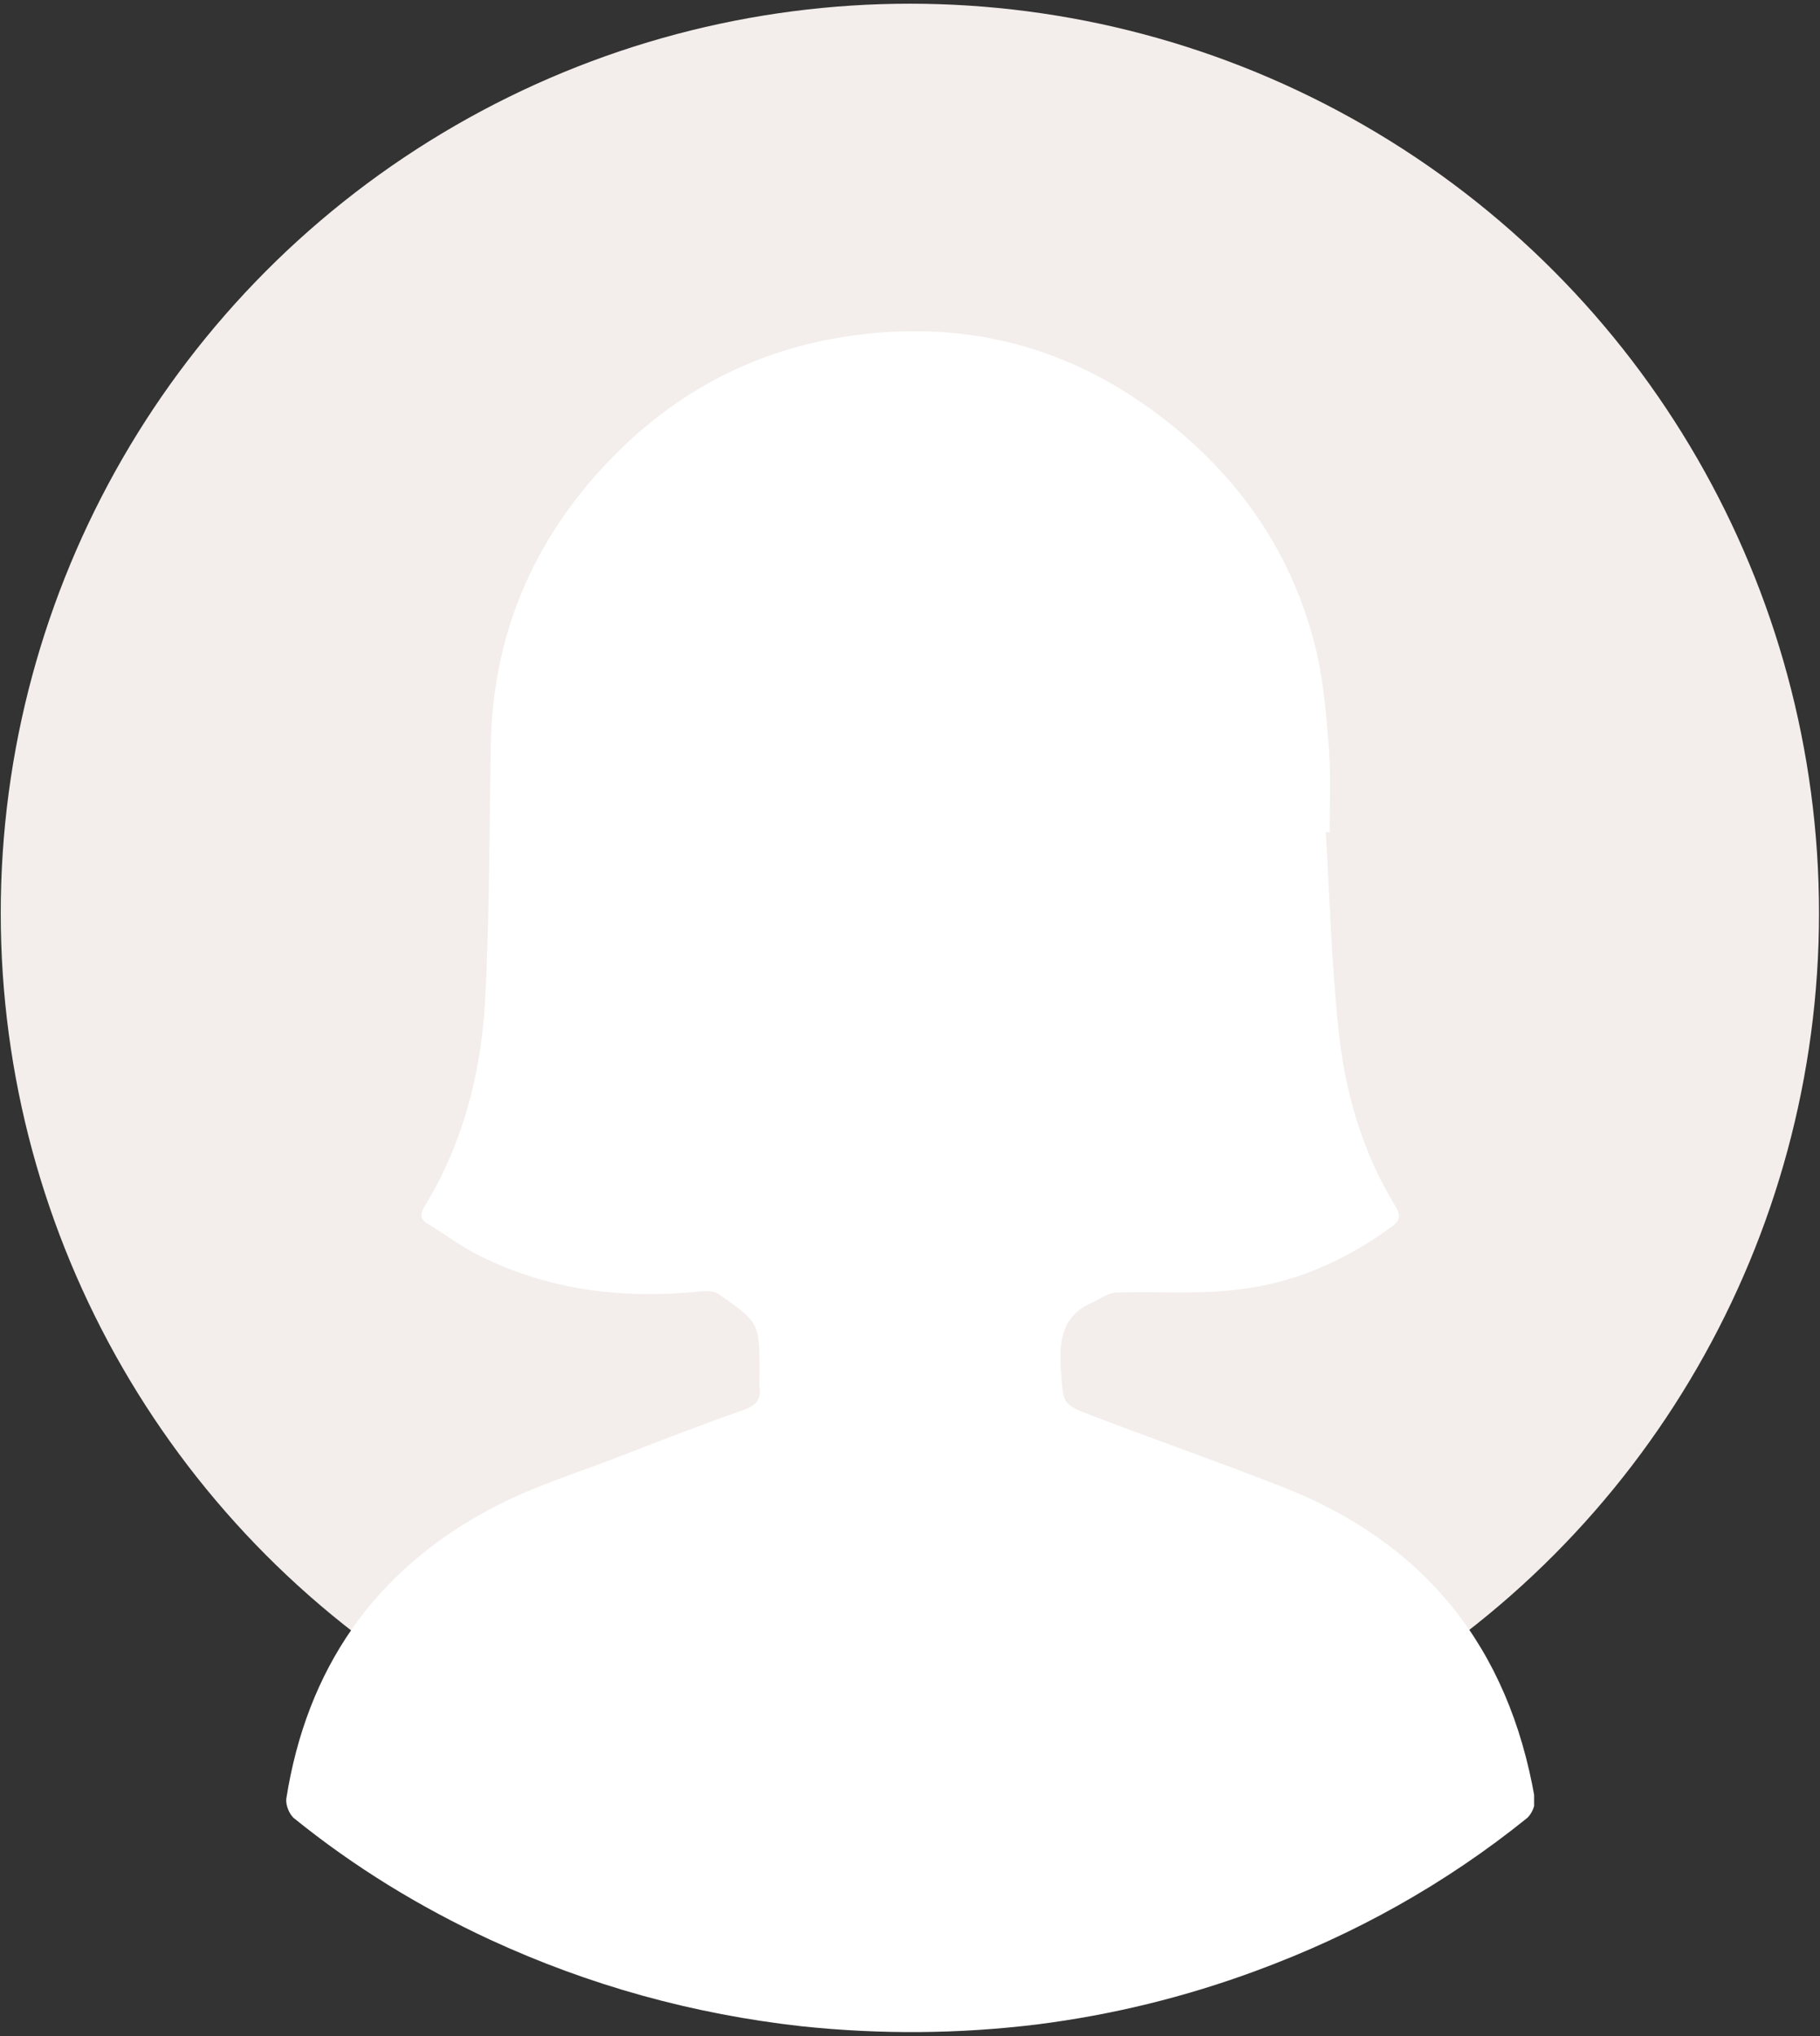
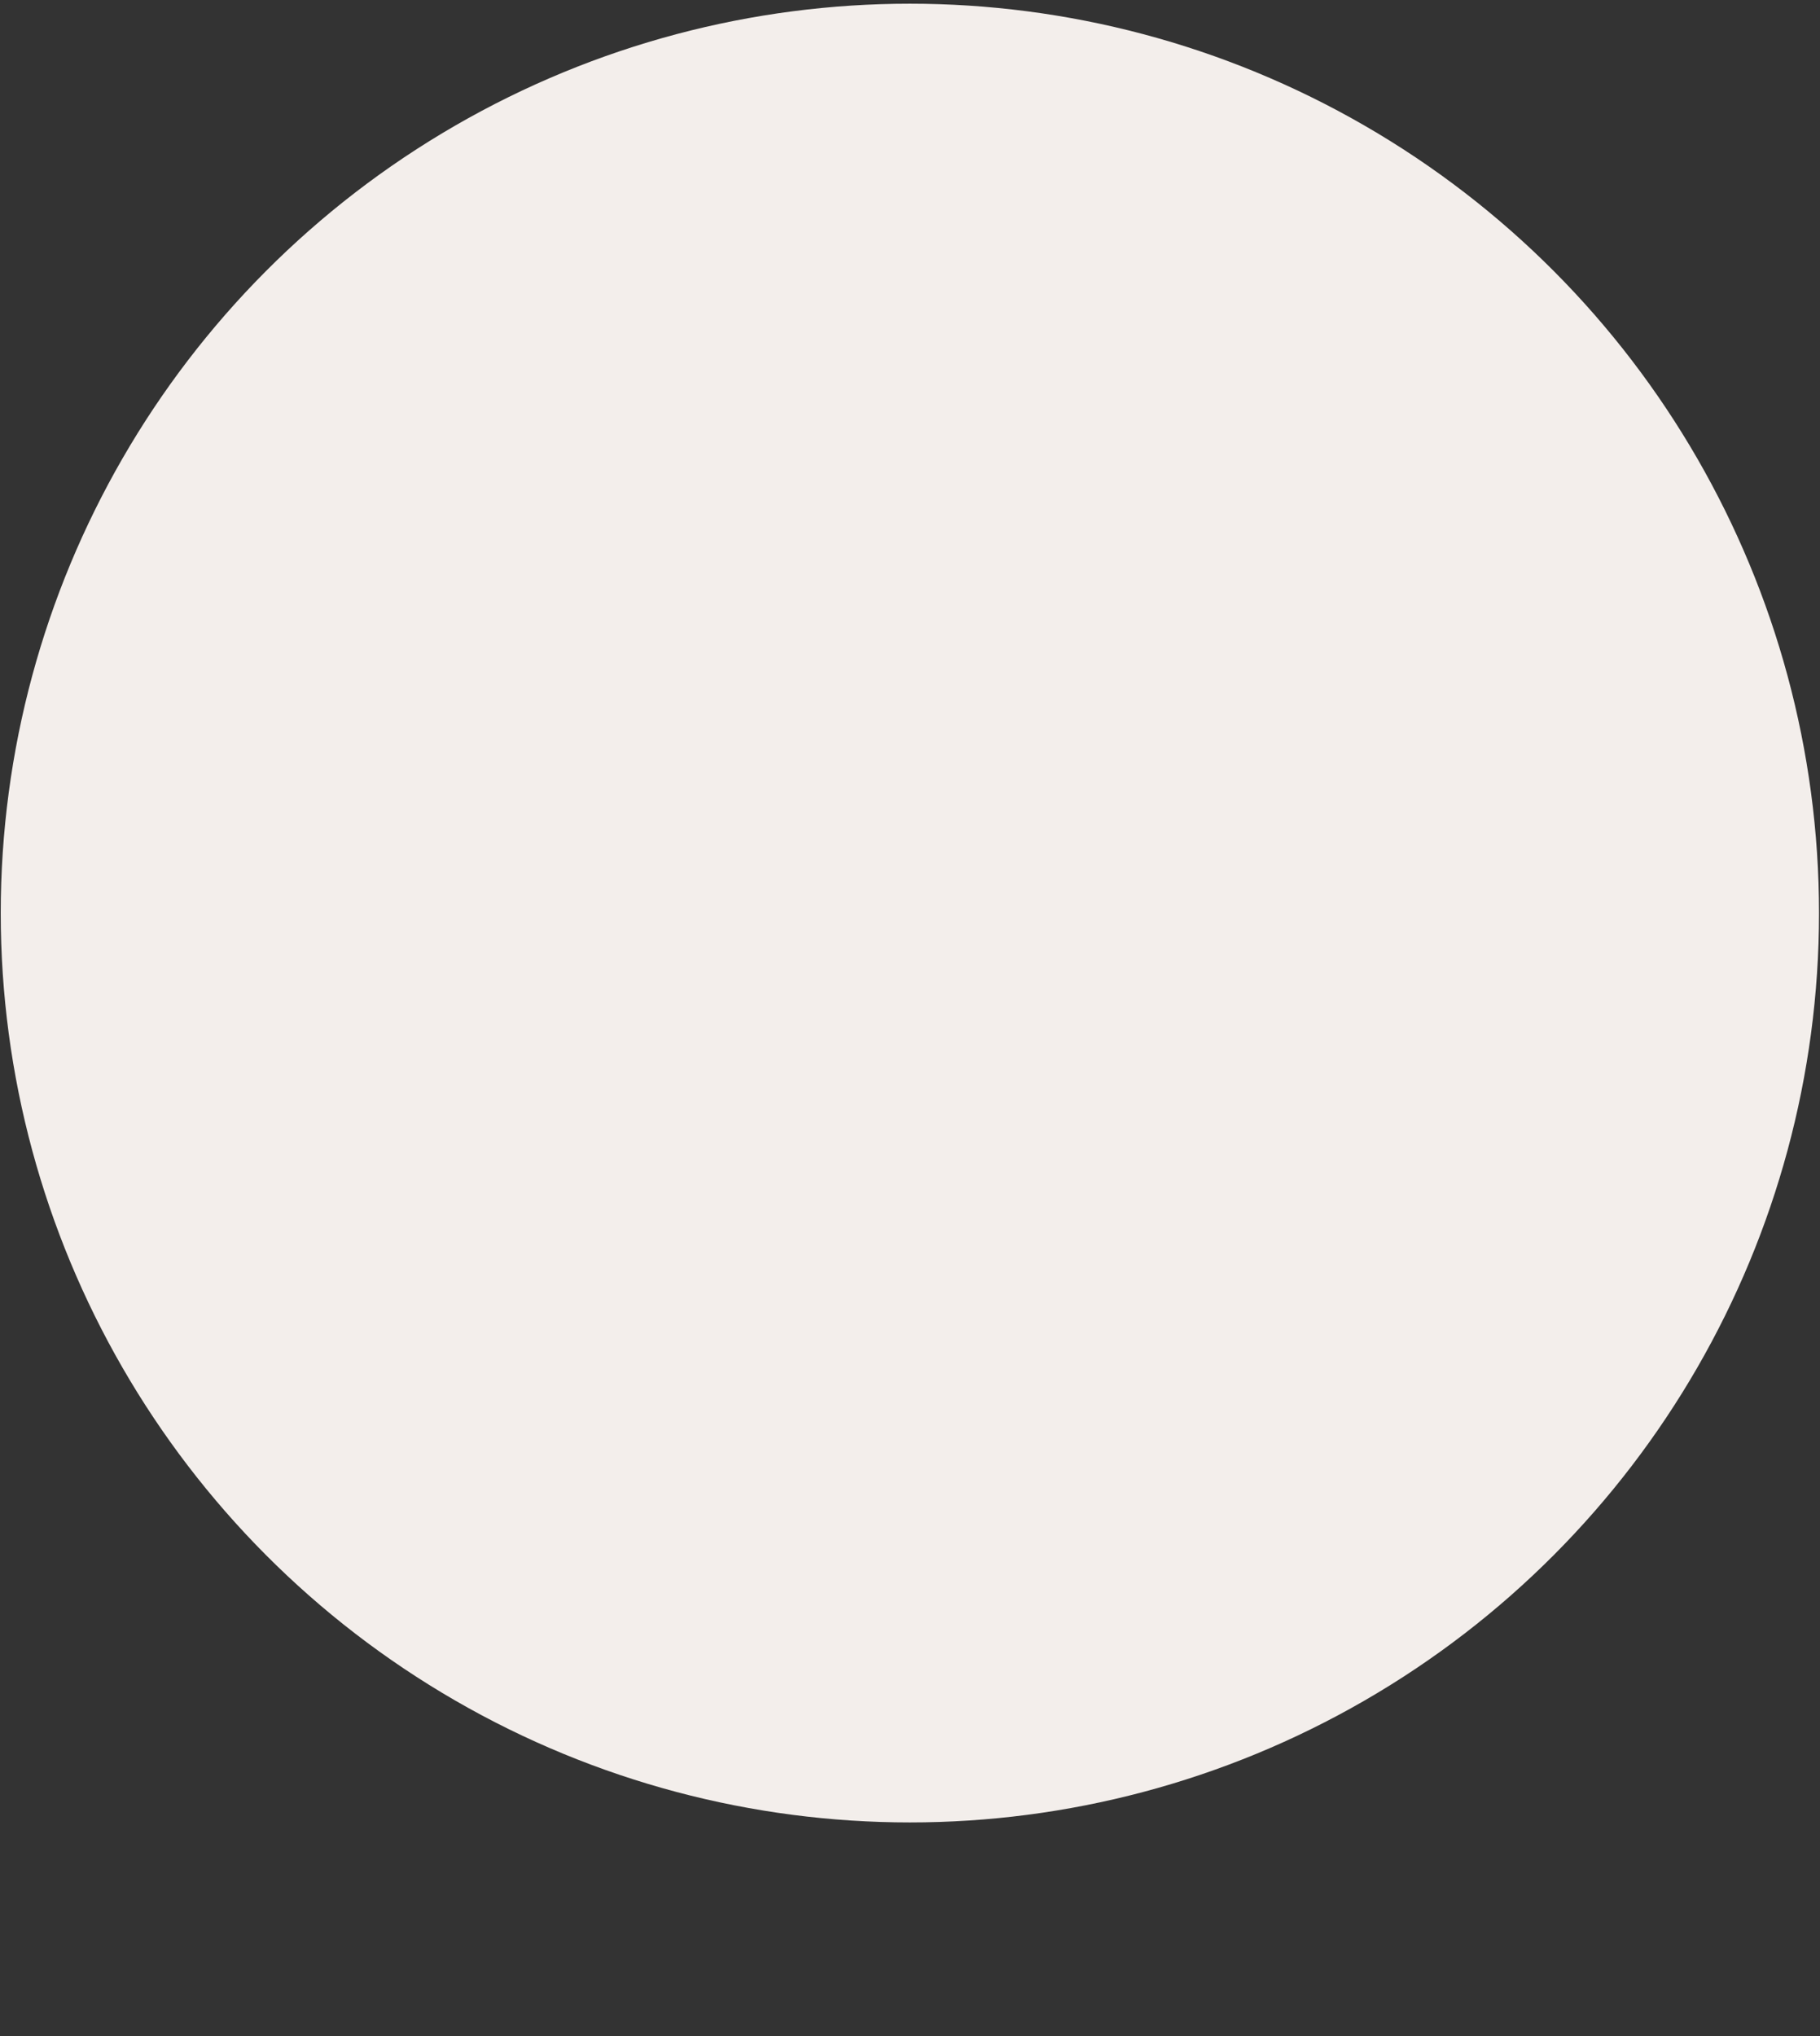
<svg xmlns="http://www.w3.org/2000/svg" width="211" height="236" viewBox="0 0 211 236" fill="none">
  <rect x="0" y="0" width="211" height="236" fill="#333333" stroke="none" />
  <circle cx="105.486" cy="105.829" r="105.4" fill="#F3EEEB" />
  <g clip-path="url(#clip0_1_673)">
    <path d="M153.708 96.431C154.151 104.109 154.373 111.787 155.185 119.392C155.924 126.553 157.918 133.493 161.758 139.769C162.422 140.876 162.349 141.467 161.315 142.205C155.85 146.192 149.794 148.85 143.074 149.514C138.569 150.031 133.991 149.662 129.486 149.81C128.6 149.81 127.64 150.474 126.754 150.917C123.209 152.394 122.766 155.199 122.987 158.669C123.283 162.656 122.987 162.73 126.754 164.133C134.065 166.938 141.523 169.522 148.834 172.402C165.302 178.899 174.903 191.007 177.931 208.431C178.078 209.169 177.561 210.277 177.044 210.72C167.518 218.398 157.031 224.23 145.585 228.439C137.388 231.466 128.969 233.533 120.255 234.64C111.172 235.748 102.162 235.822 93.005 234.862C80.377 233.459 68.34 230.137 56.819 224.821C48.696 221.056 41.09 216.404 34.148 210.793C33.557 210.35 33.114 209.243 33.188 208.505C35.551 193.443 43.379 182.074 56.819 174.912C61.767 172.254 67.232 170.63 72.475 168.563C77.054 166.791 81.632 165.019 86.285 163.395C87.688 162.878 88.279 162.139 88.057 160.737C87.983 160.22 88.057 159.777 88.057 159.26C88.057 153.28 88.057 153.28 83.257 149.957C82.592 149.514 81.485 149.662 80.672 149.736C71.958 150.548 63.613 149.514 55.712 145.601C53.57 144.568 51.65 143.091 49.582 141.836C48.696 141.319 48.696 140.655 49.213 139.843C53.644 132.607 55.712 124.56 56.228 116.291C56.745 106.472 56.745 96.431 56.893 86.39C57.115 74.134 61.398 63.502 69.595 54.495C76.832 46.522 85.768 41.28 96.402 39.286C111.319 36.554 124.686 40.025 136.354 49.696C144.625 56.562 150.237 65.201 152.674 75.758C153.487 79.376 153.782 83.141 154.078 86.907C154.299 90.081 154.151 93.33 154.151 96.504C154.004 96.431 153.856 96.431 153.708 96.431Z" fill="white" />
  </g>
  <defs>
    <clipPath id="clip0_1_673">
-       <rect width="144.743" height="197.2" fill="white" transform="translate(33.114 38.4)" />
-     </clipPath>
+       </clipPath>
  </defs>
</svg>